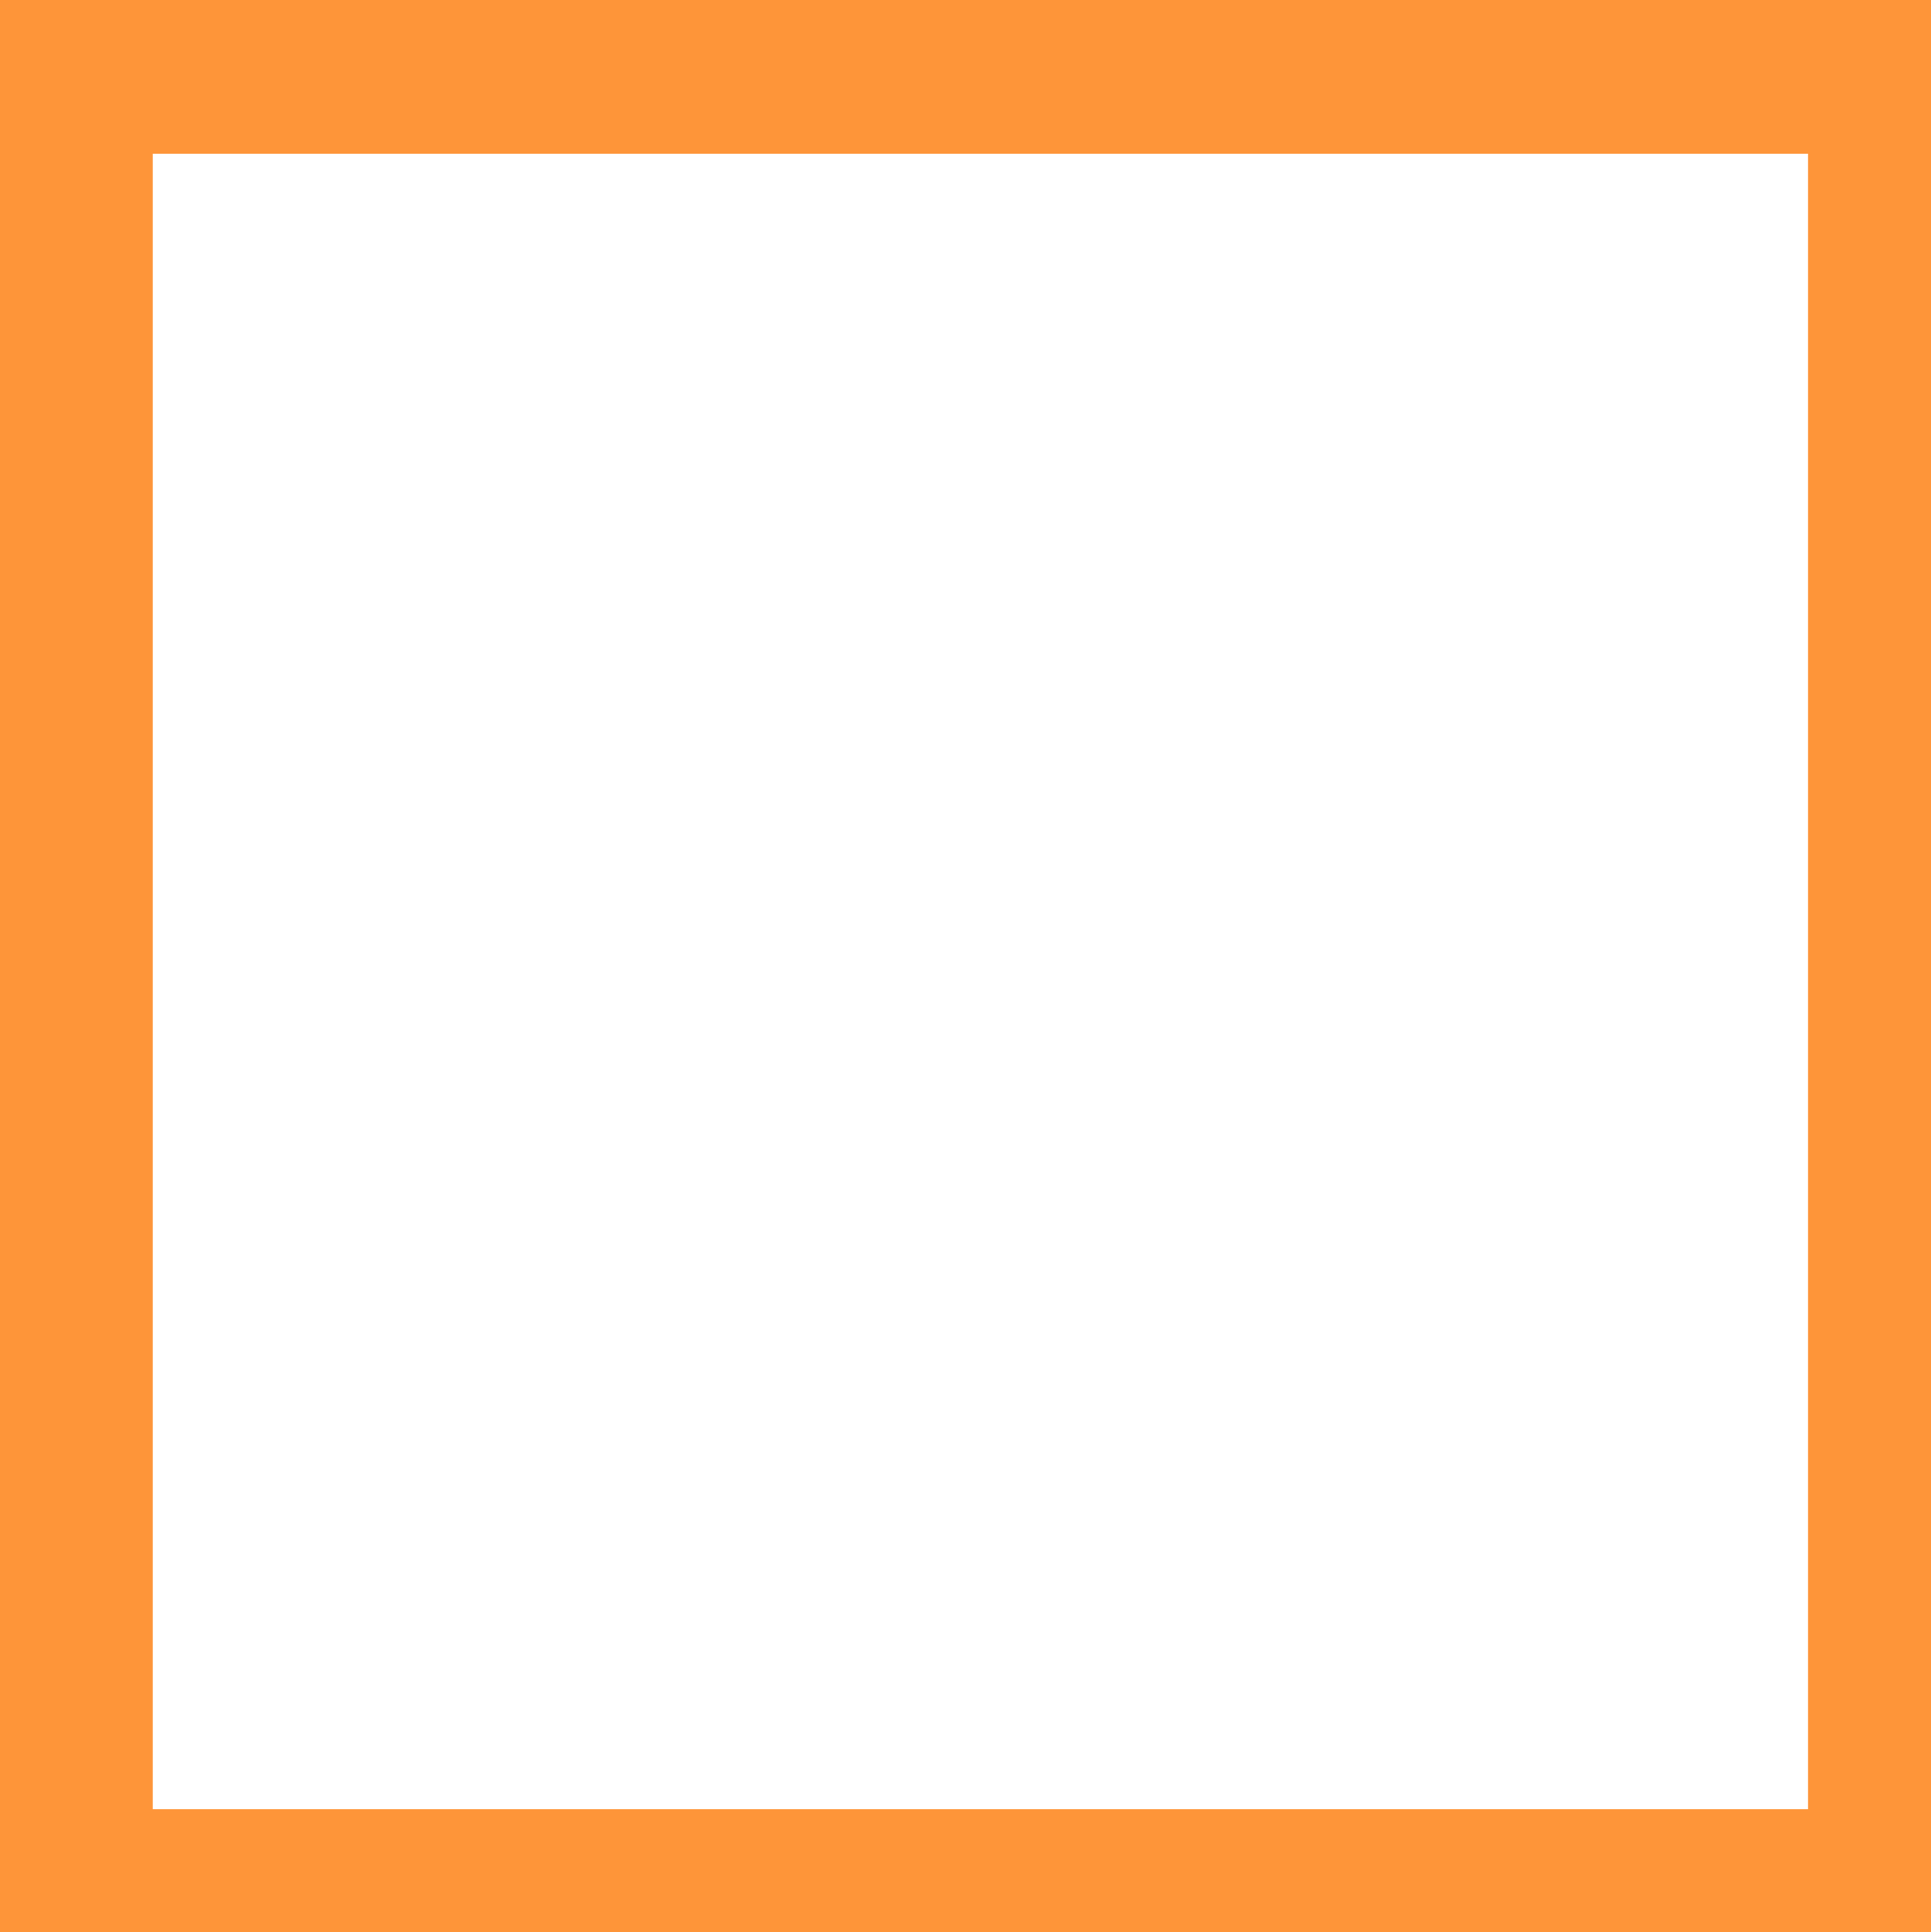
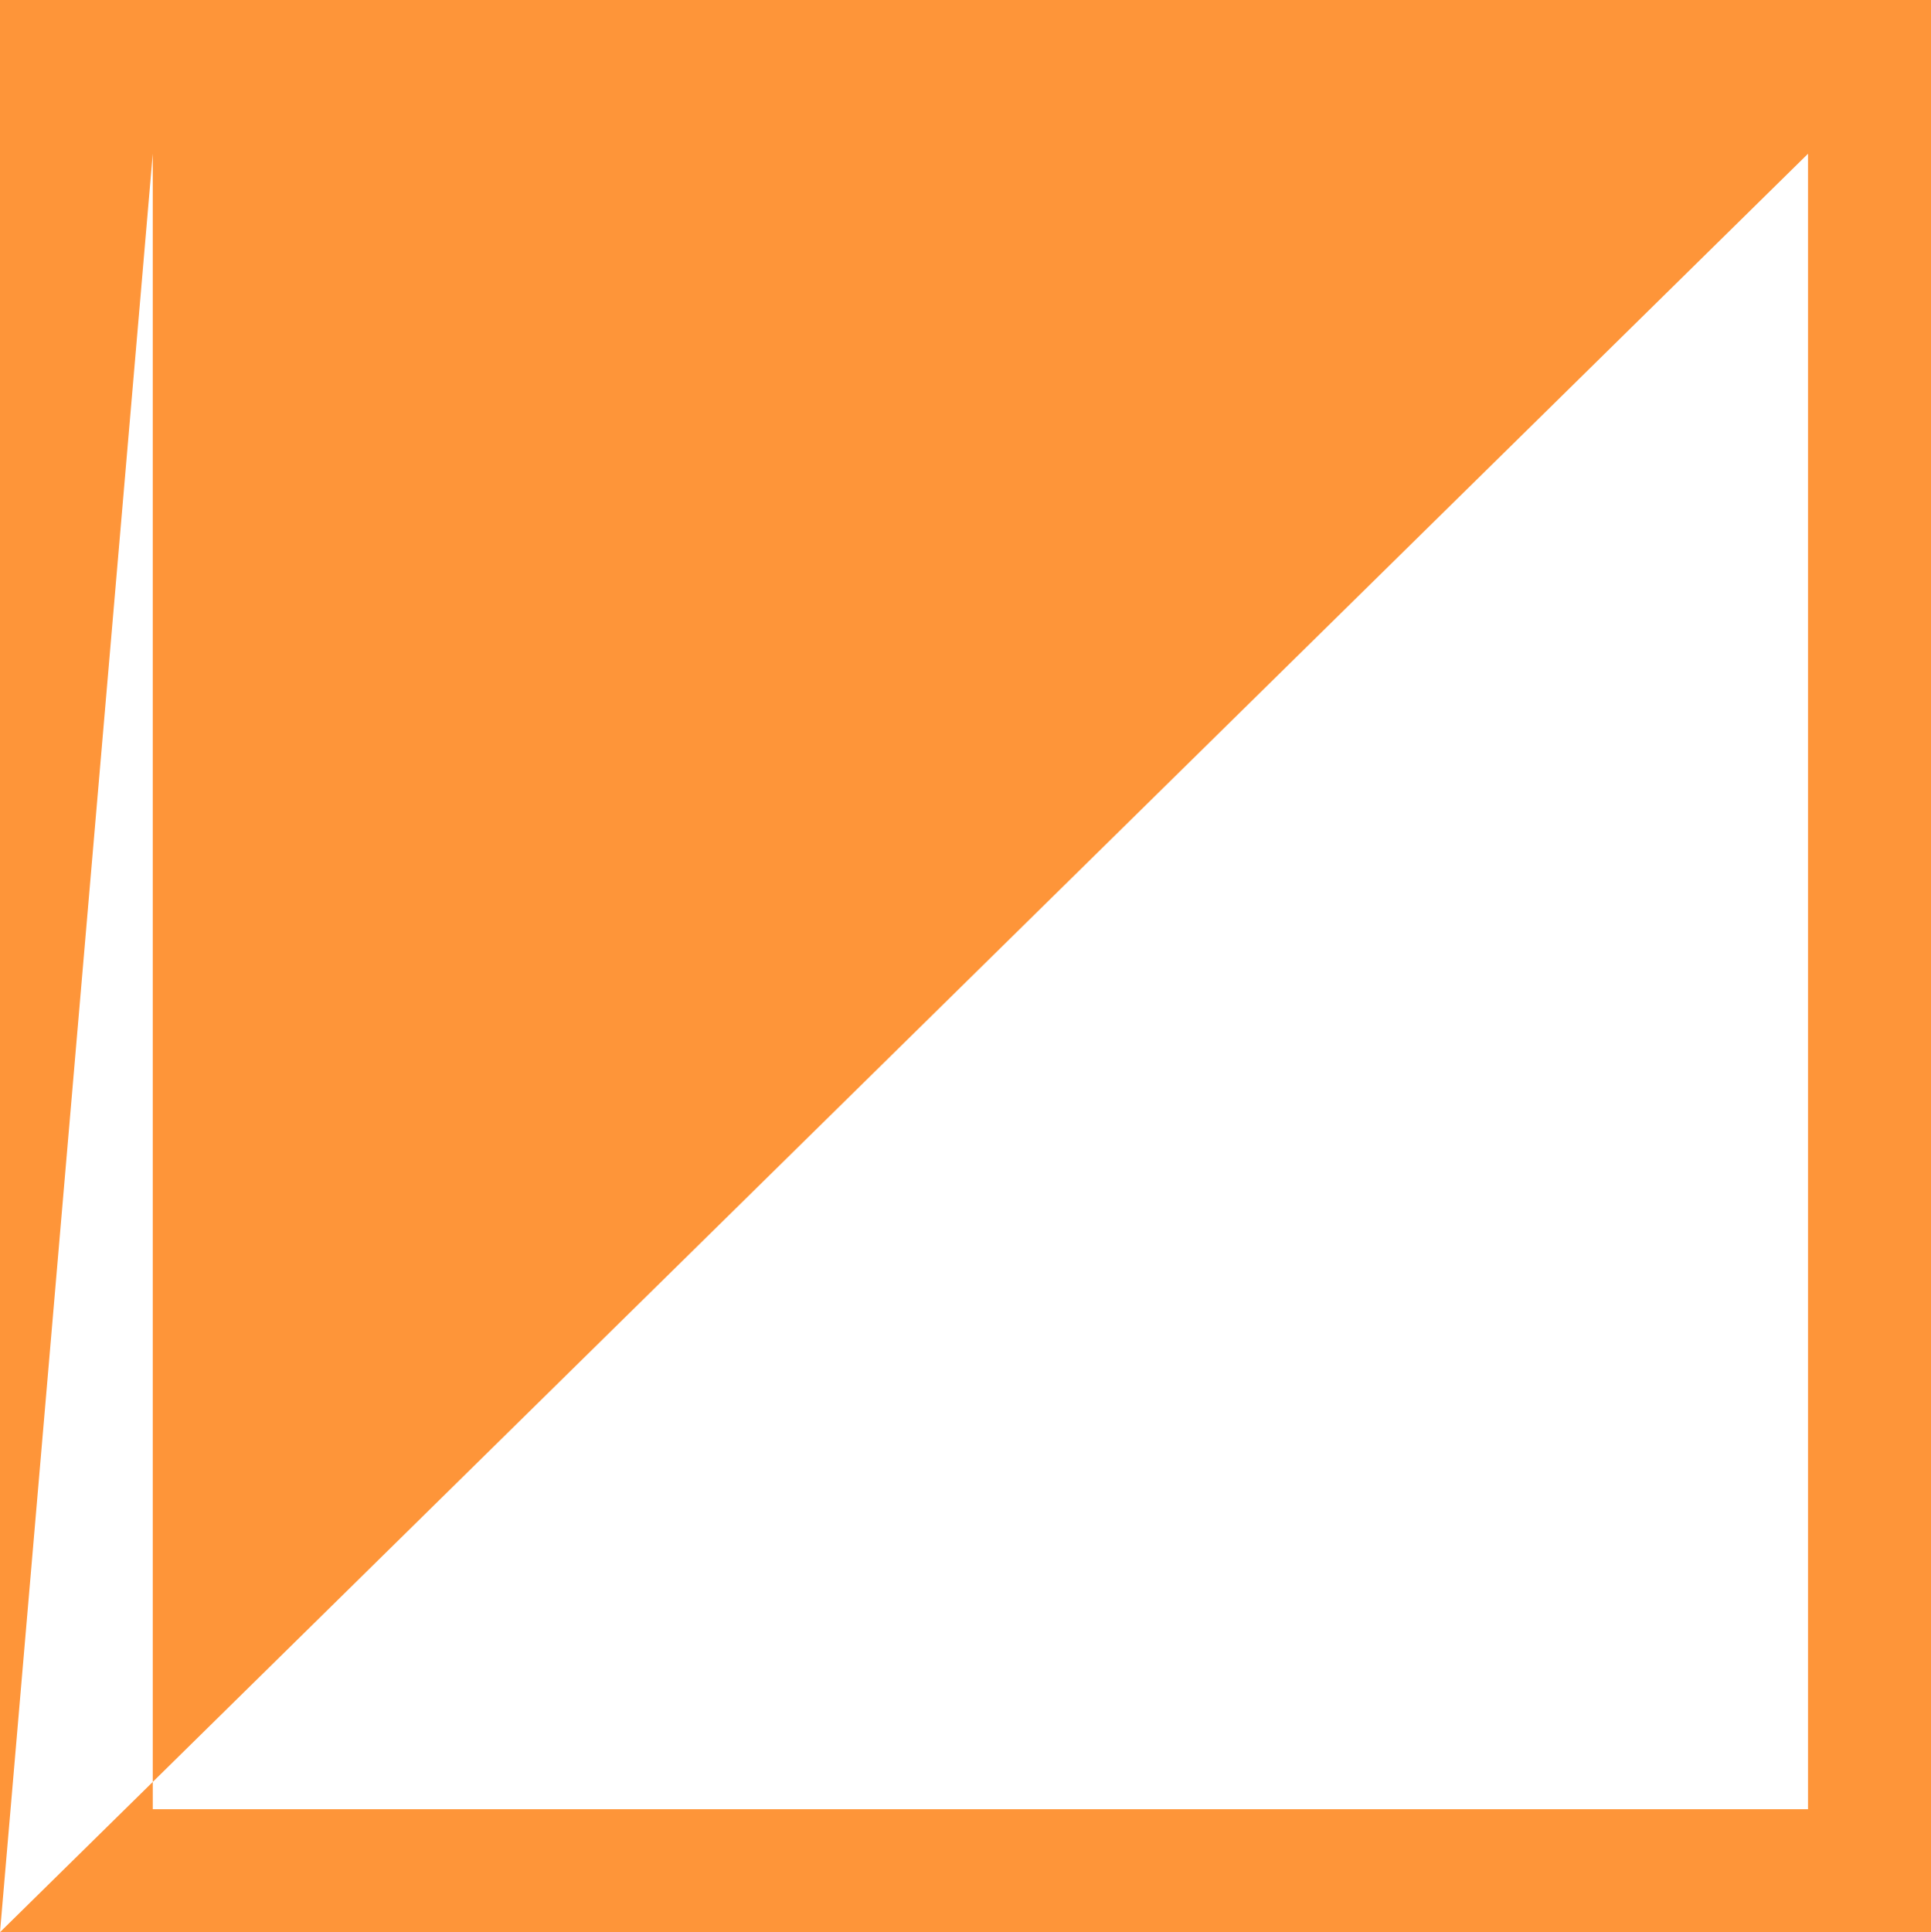
<svg xmlns="http://www.w3.org/2000/svg" height="100.55px" width="100.5px">
  <g transform="matrix(1.0, 0.0, 0.0, 1.0, -391.5, -550.5)">
-     <path d="M391.5 651.05 L391.5 550.5 492.0 550.5 492.0 651.05 391.5 651.05 M485.6 558.5 L399.45 558.5 399.45 644.65 485.6 644.65 485.6 558.5" fill="#fe9539" fill-rule="evenodd" stroke="none" />
+     <path d="M391.5 651.05 L391.5 550.5 492.0 550.5 492.0 651.05 391.5 651.05 L399.45 558.5 399.45 644.65 485.6 644.65 485.6 558.5" fill="#fe9539" fill-rule="evenodd" stroke="none" />
  </g>
</svg>